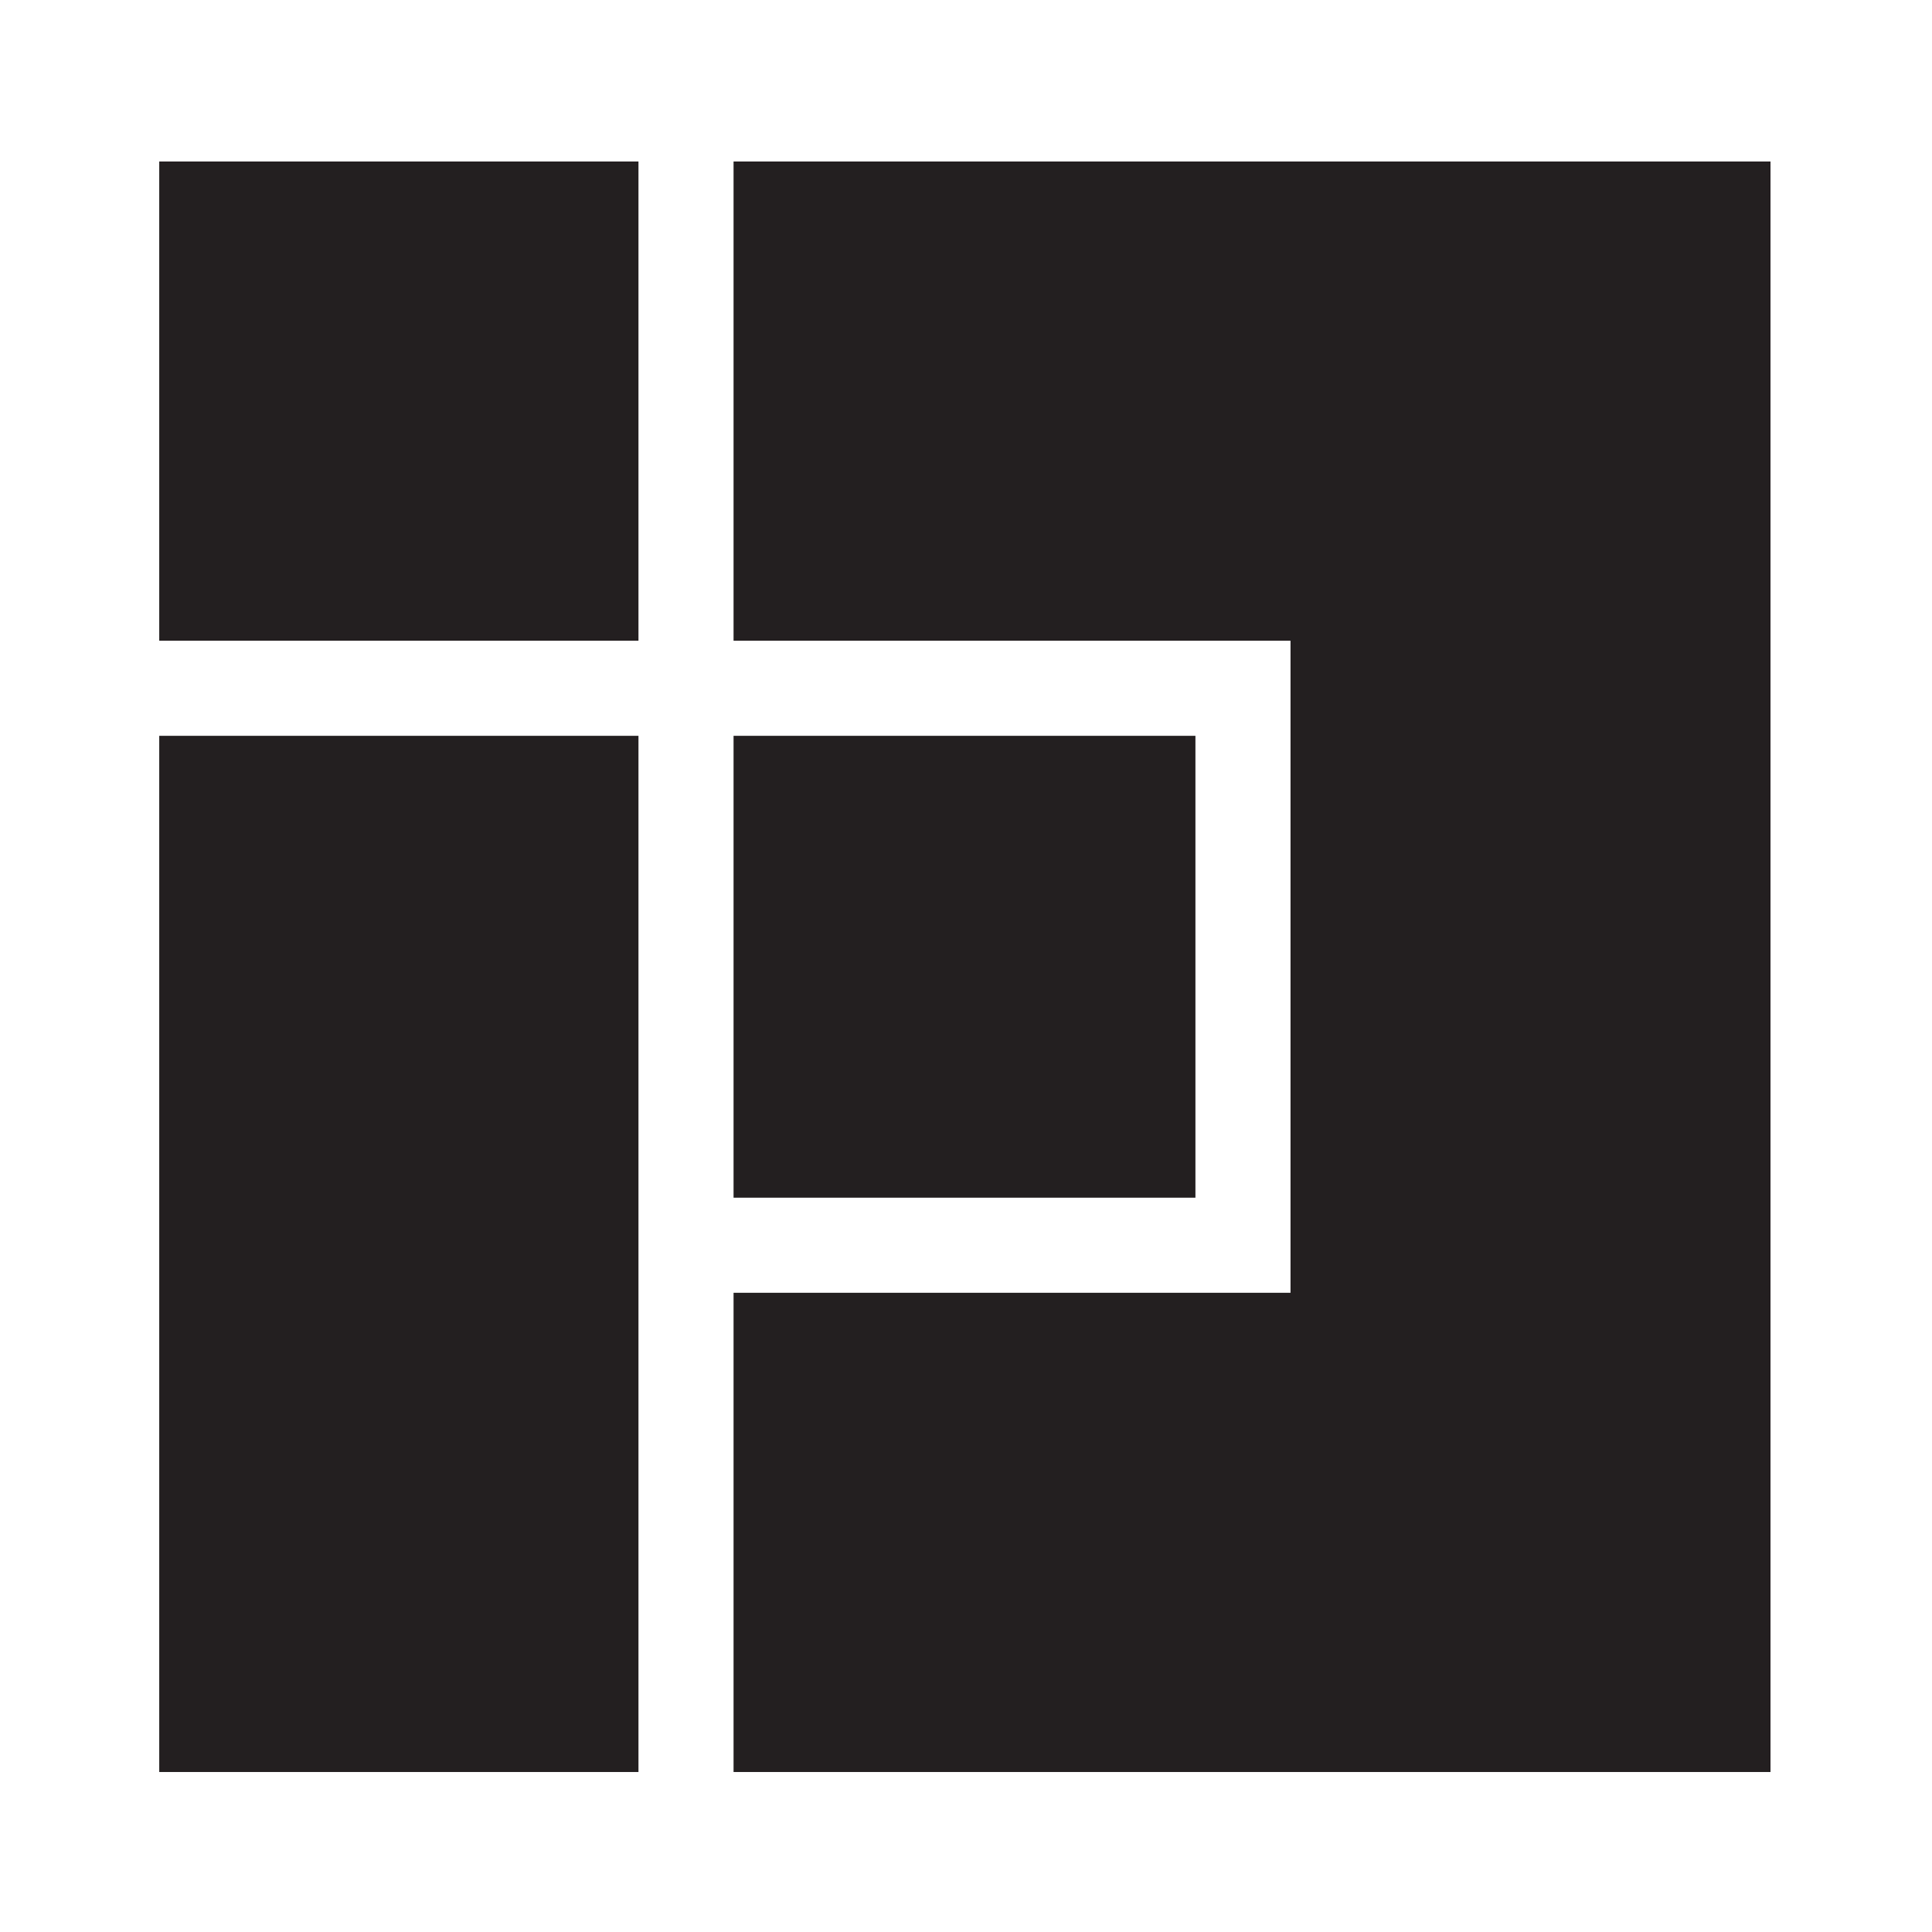
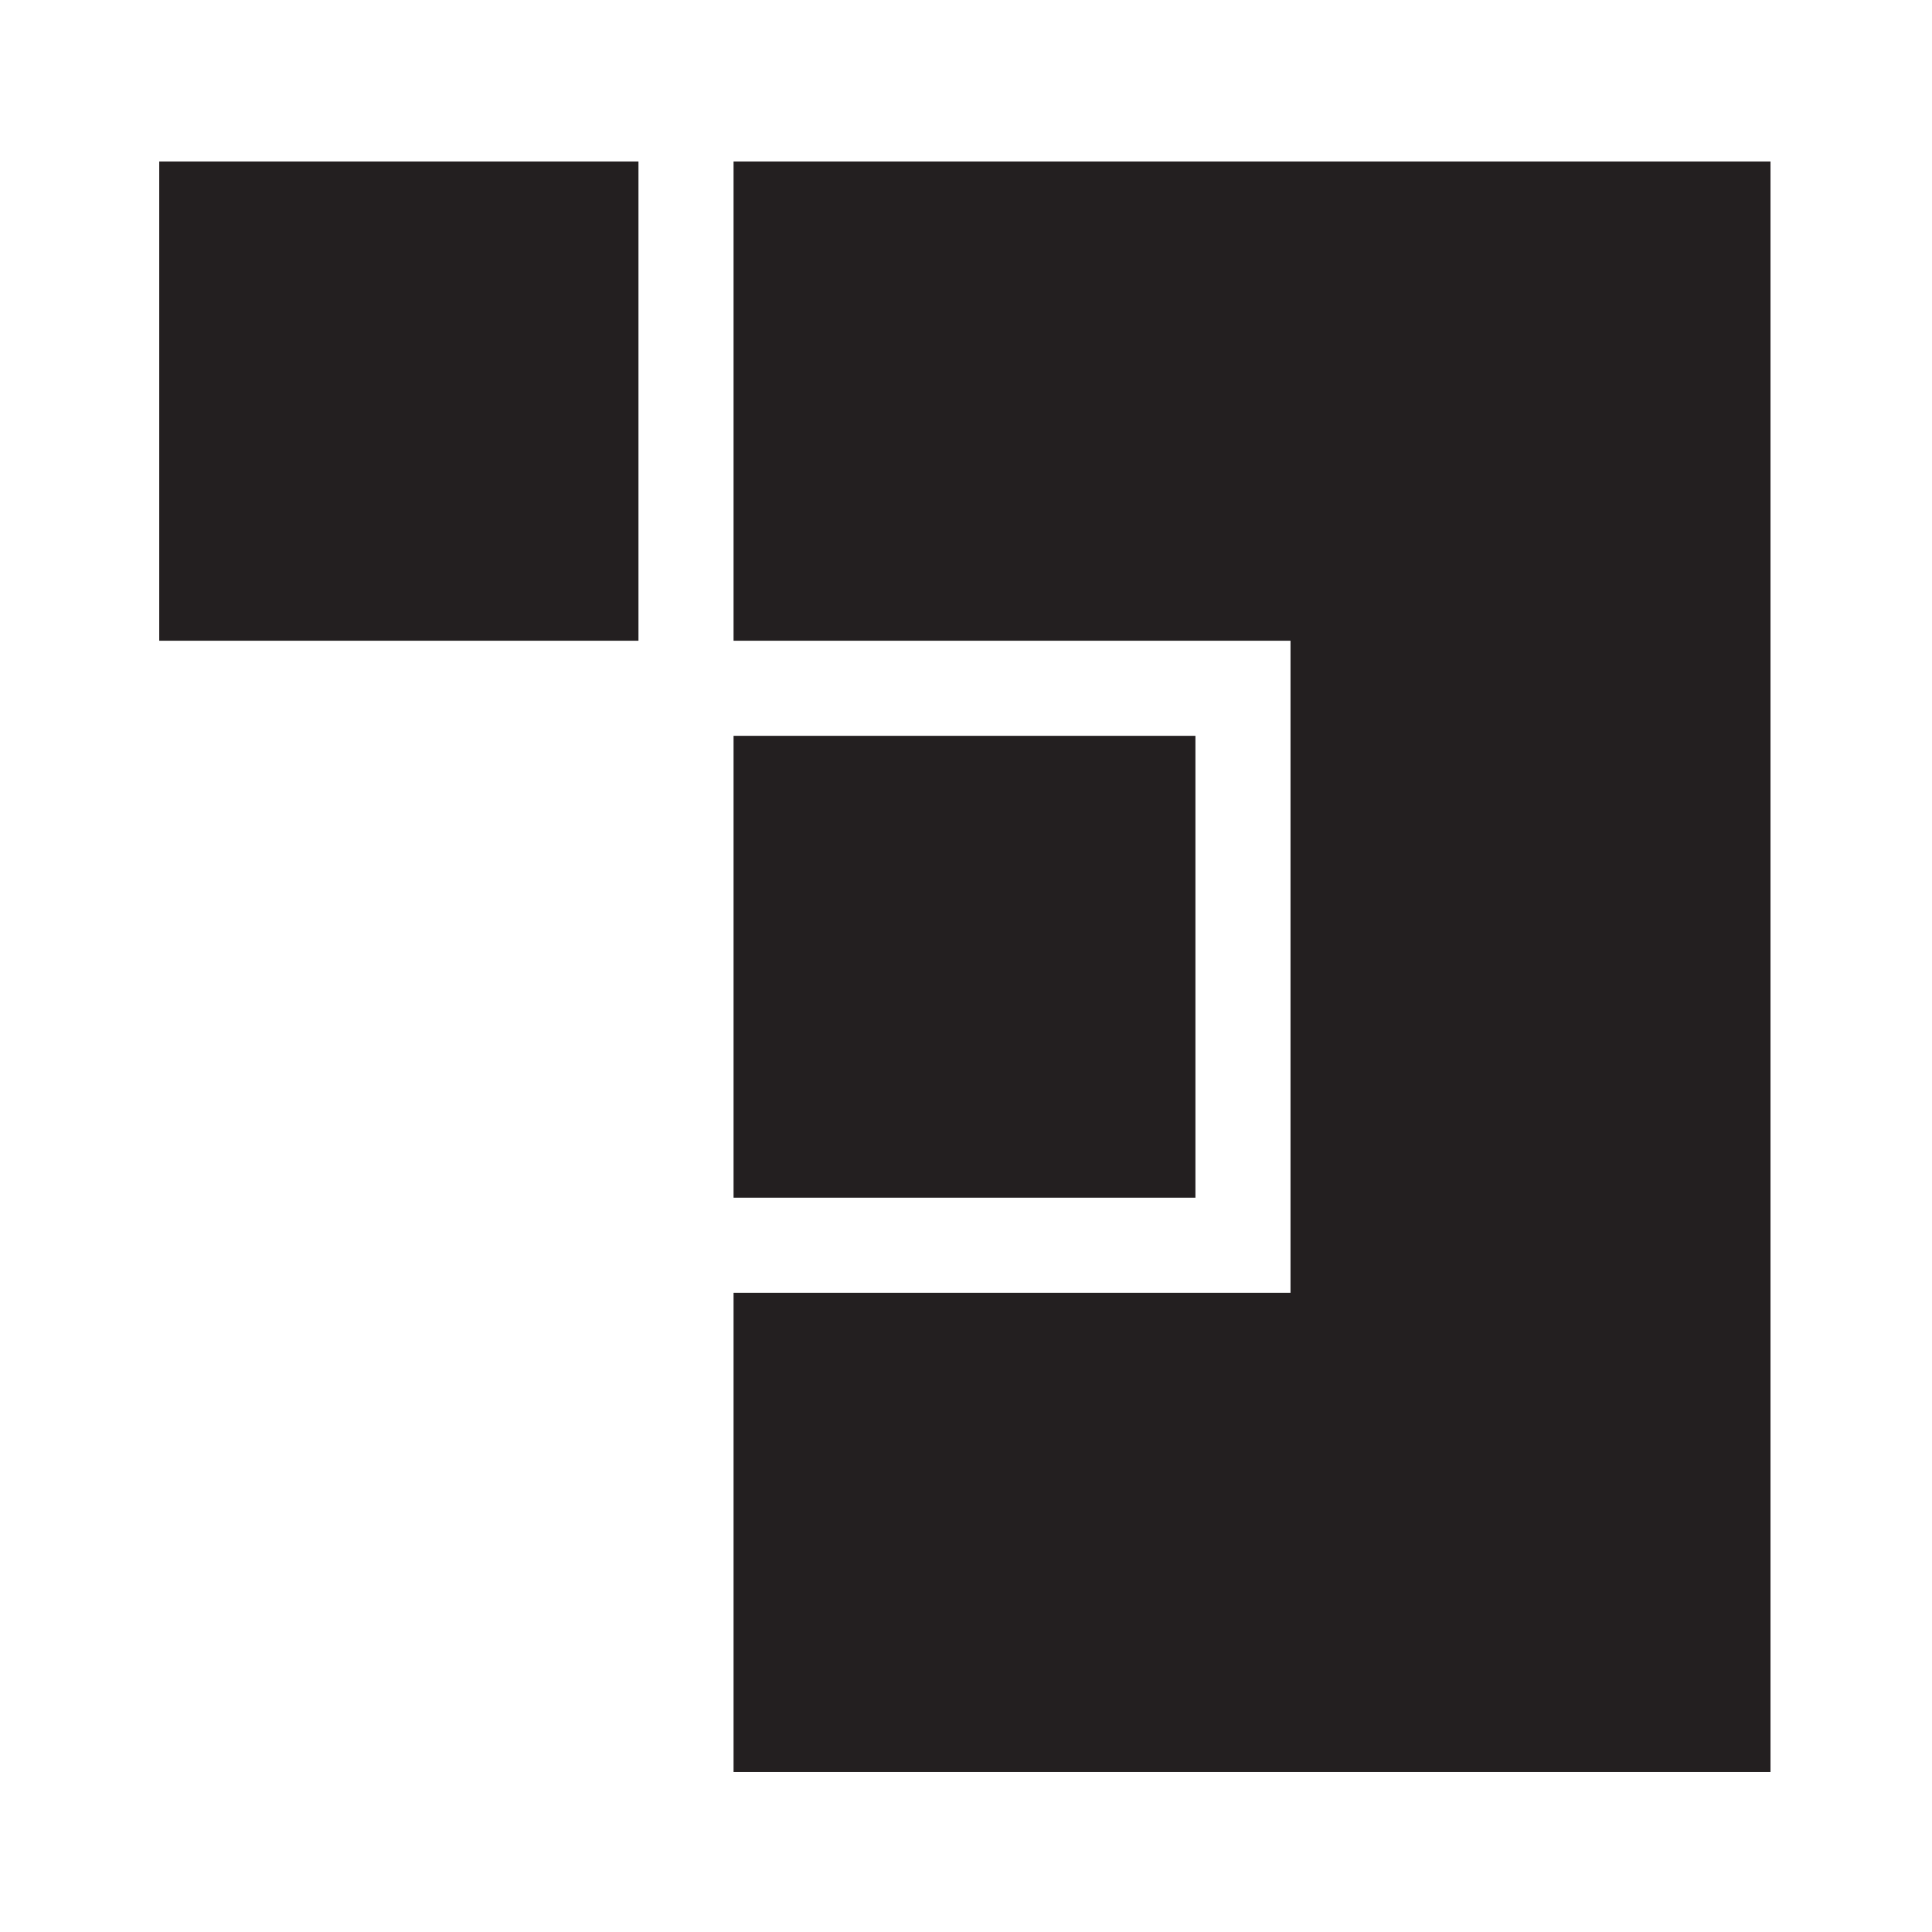
<svg xmlns="http://www.w3.org/2000/svg" version="1.1" id="Layer_1" x="0px" y="0px" viewBox="0 0 256 256" style="enable-background:new 0 0 256 256;" xml:space="preserve">
  <style type="text/css">
	.st0{fill:#231F20;}
</style>
  <rect x="97.2" y="97.5" class="st0" width="61.2" height="61.2" />
  <rect x="21.1" y="21.4" class="st0" width="63.5" height="63.5" />
-   <rect x="21.1" y="97.5" class="st0" width="63.5" height="137.3" />
  <polygon class="st0" points="97.2,234.8 97.2,171.3 171,171.3 171,84.9 97.2,84.9 97.2,21.4 234.6,21.4 234.6,234.8 " />
</svg>